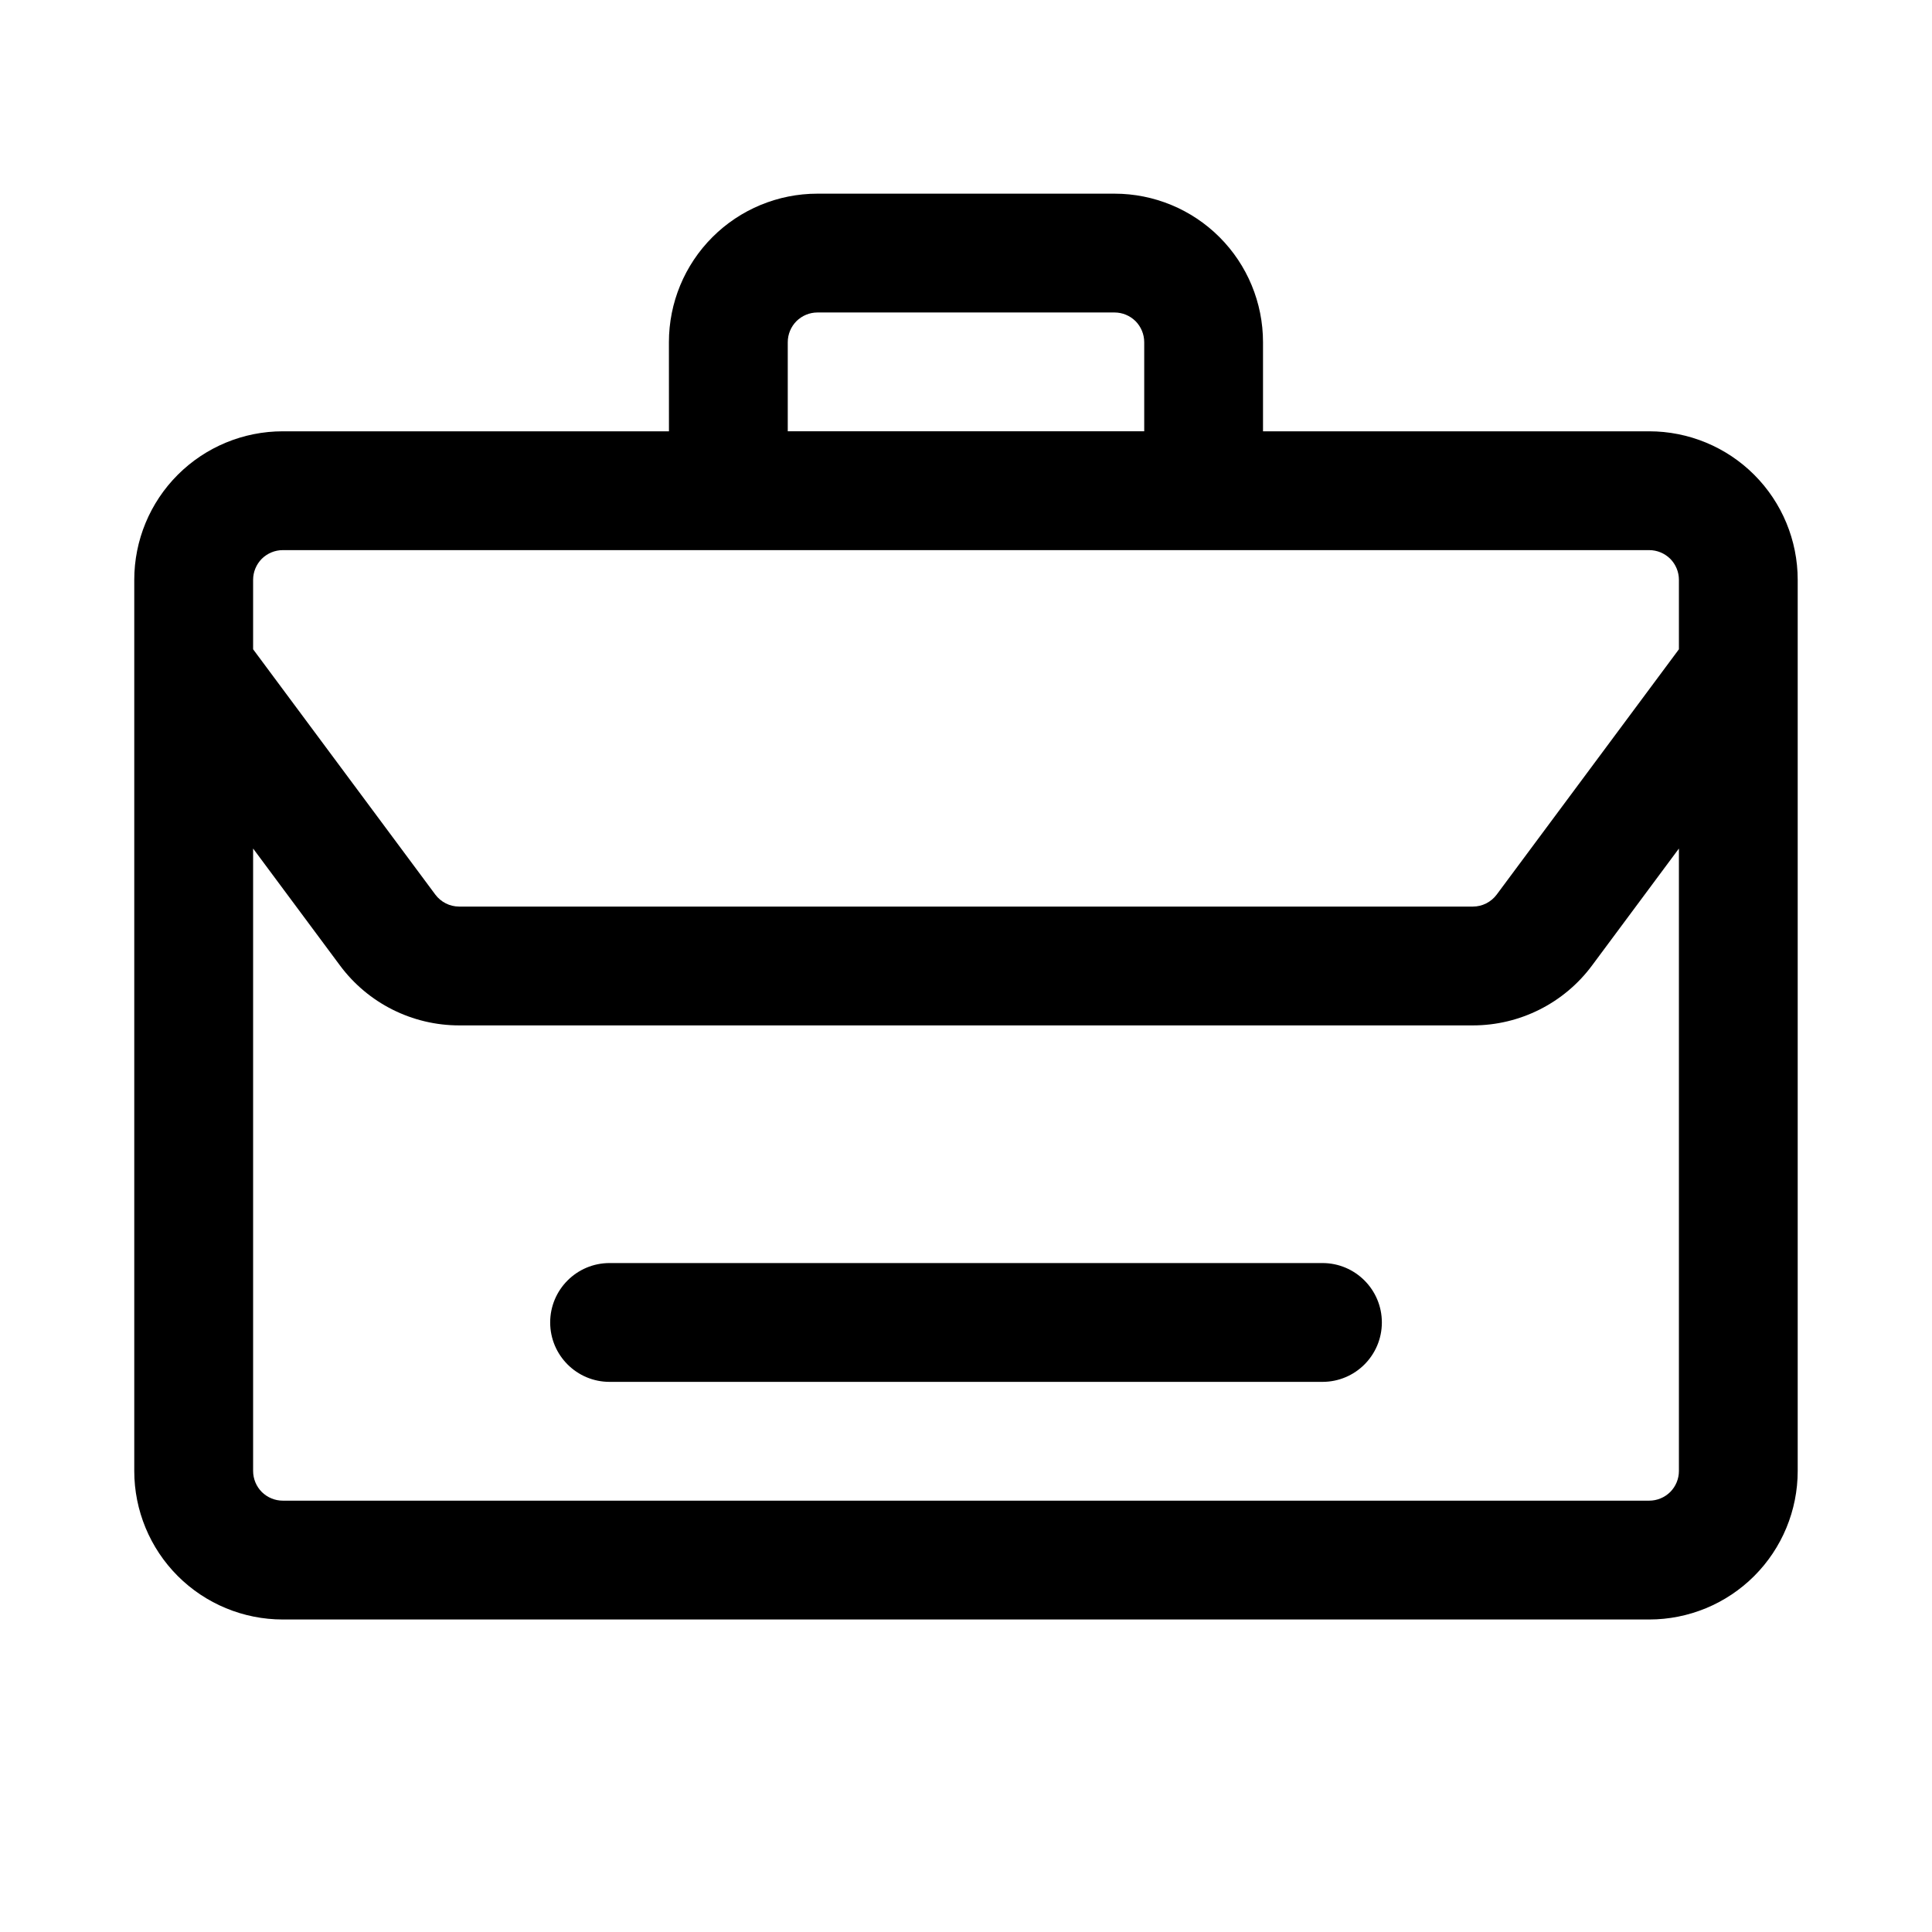
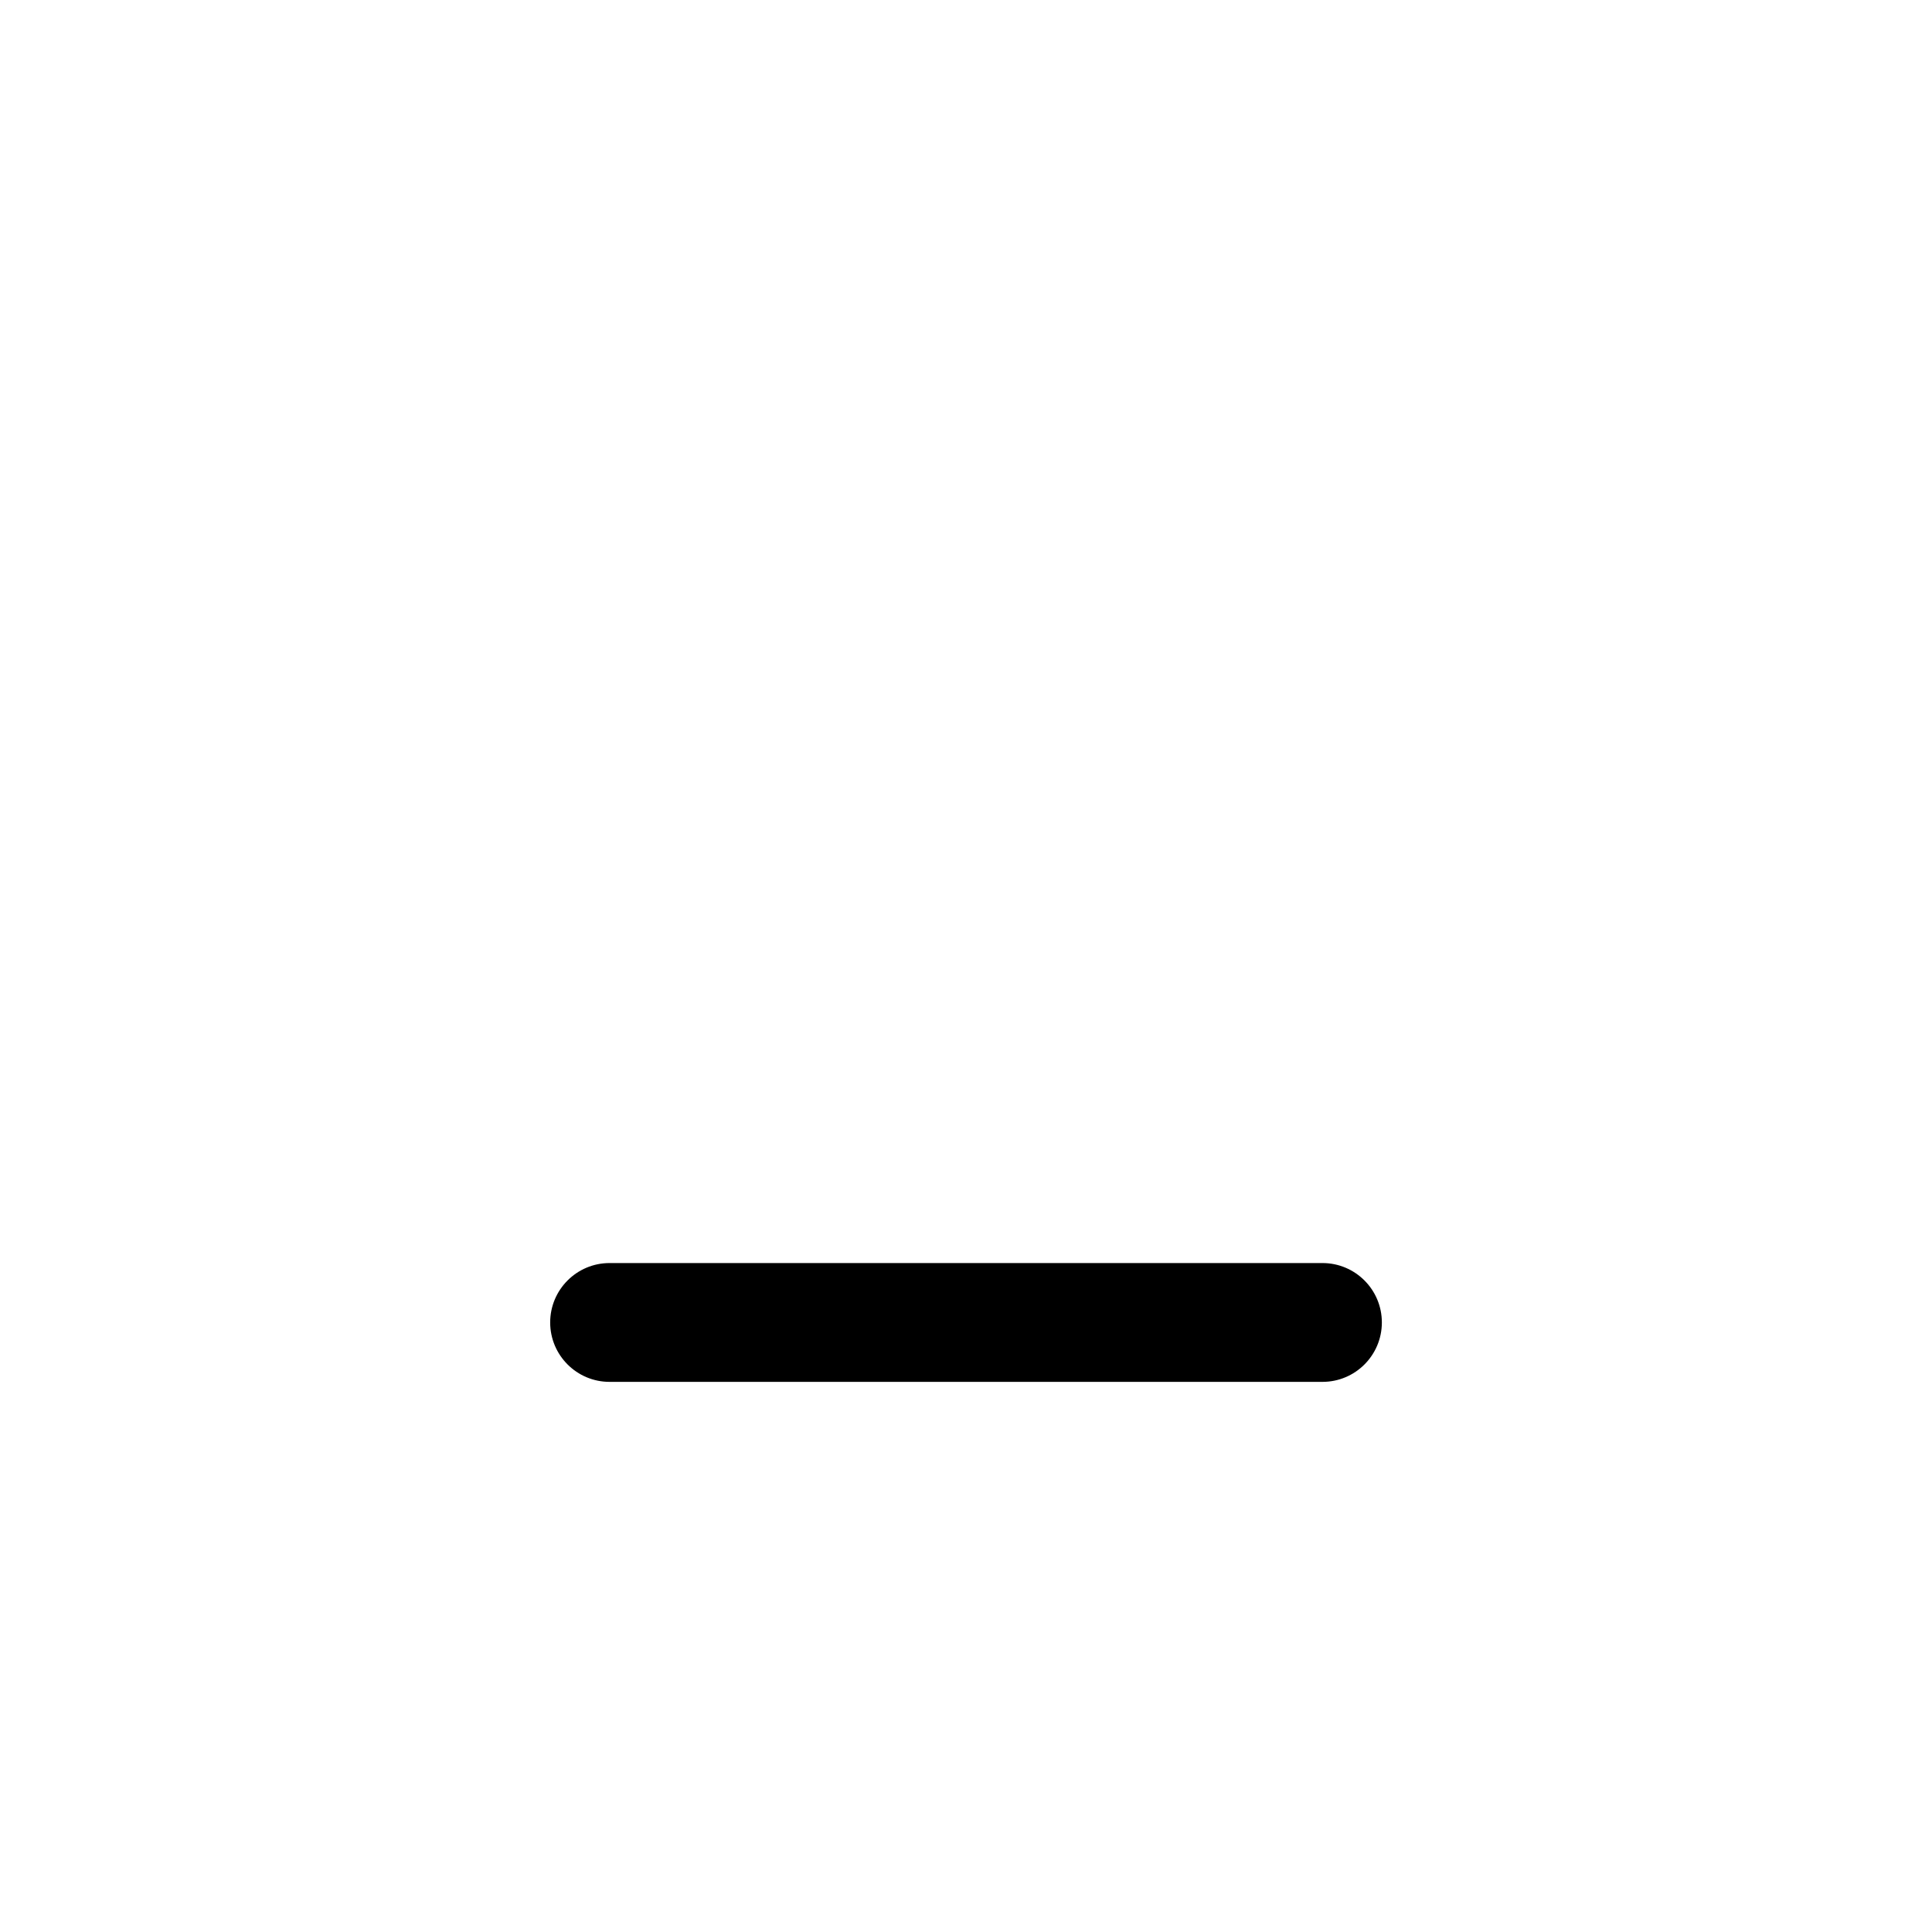
<svg xmlns="http://www.w3.org/2000/svg" fill="#000000" width="800px" height="800px" version="1.1" viewBox="144 144 512 512">
  <g fill-rule="evenodd">
    <path d="m305.54 510.21h188.93c8.691 0 15.738-7.055 15.738-15.746 0-8.688-7.047-15.742-15.738-15.742h-188.93c-8.691 0-15.738 7.055-15.738 15.742 0 8.691 7.047 15.746 15.738 15.746z" />
-     <path d="m321.28 258.3h-102.34c-10.438 0-20.449 4.141-27.836 11.527-7.383 7.383-11.523 17.395-11.523 27.836v236.16c0 10.438 4.141 20.449 11.523 27.836 7.387 7.383 17.398 11.523 27.836 11.523h362.11c10.438 0 20.453-4.141 27.836-11.523 7.383-7.387 11.523-17.398 11.523-27.836v-236.16c0-10.441-4.141-20.453-11.523-27.836-7.383-7.387-17.398-11.527-27.836-11.527h-102.34v-23.613c0-10.441-4.141-20.453-11.523-27.836-7.387-7.387-17.398-11.527-27.836-11.527h-78.723c-10.438 0-20.449 4.141-27.832 11.527-7.387 7.383-11.527 17.395-11.527 27.836zm267.65 110.57-23.016 30.984c-7.418 10-19.145 15.887-31.598 15.887h-268.62c-12.453 0-24.184-5.887-31.602-15.887l-23.016-30.984v164.95c0 2.094 0.836 4.094 2.297 5.57 1.48 1.465 3.481 2.301 5.574 2.301h362.11c2.094 0 4.094-0.836 5.574-2.301 1.465-1.477 2.297-3.477 2.297-5.57zm0-52.805v-18.402c0-2.098-0.832-4.094-2.297-5.574-1.48-1.465-3.481-2.301-5.574-2.301h-362.11c-2.094 0-4.094 0.836-5.574 2.301-1.461 1.48-2.297 3.477-2.297 5.574v18.402l48.285 65.008c1.496 2 3.828 3.18 6.332 3.18h268.62c2.5 0 4.832-1.18 6.328-3.18zm-141.7-57.766v-23.613c0-2.094-0.836-4.094-2.297-5.574-1.48-1.465-3.481-2.301-5.574-2.301h-78.723c-2.094 0-4.09 0.836-5.57 2.301-1.465 1.48-2.301 3.481-2.301 5.574v23.613z" />
  </g>
</svg>